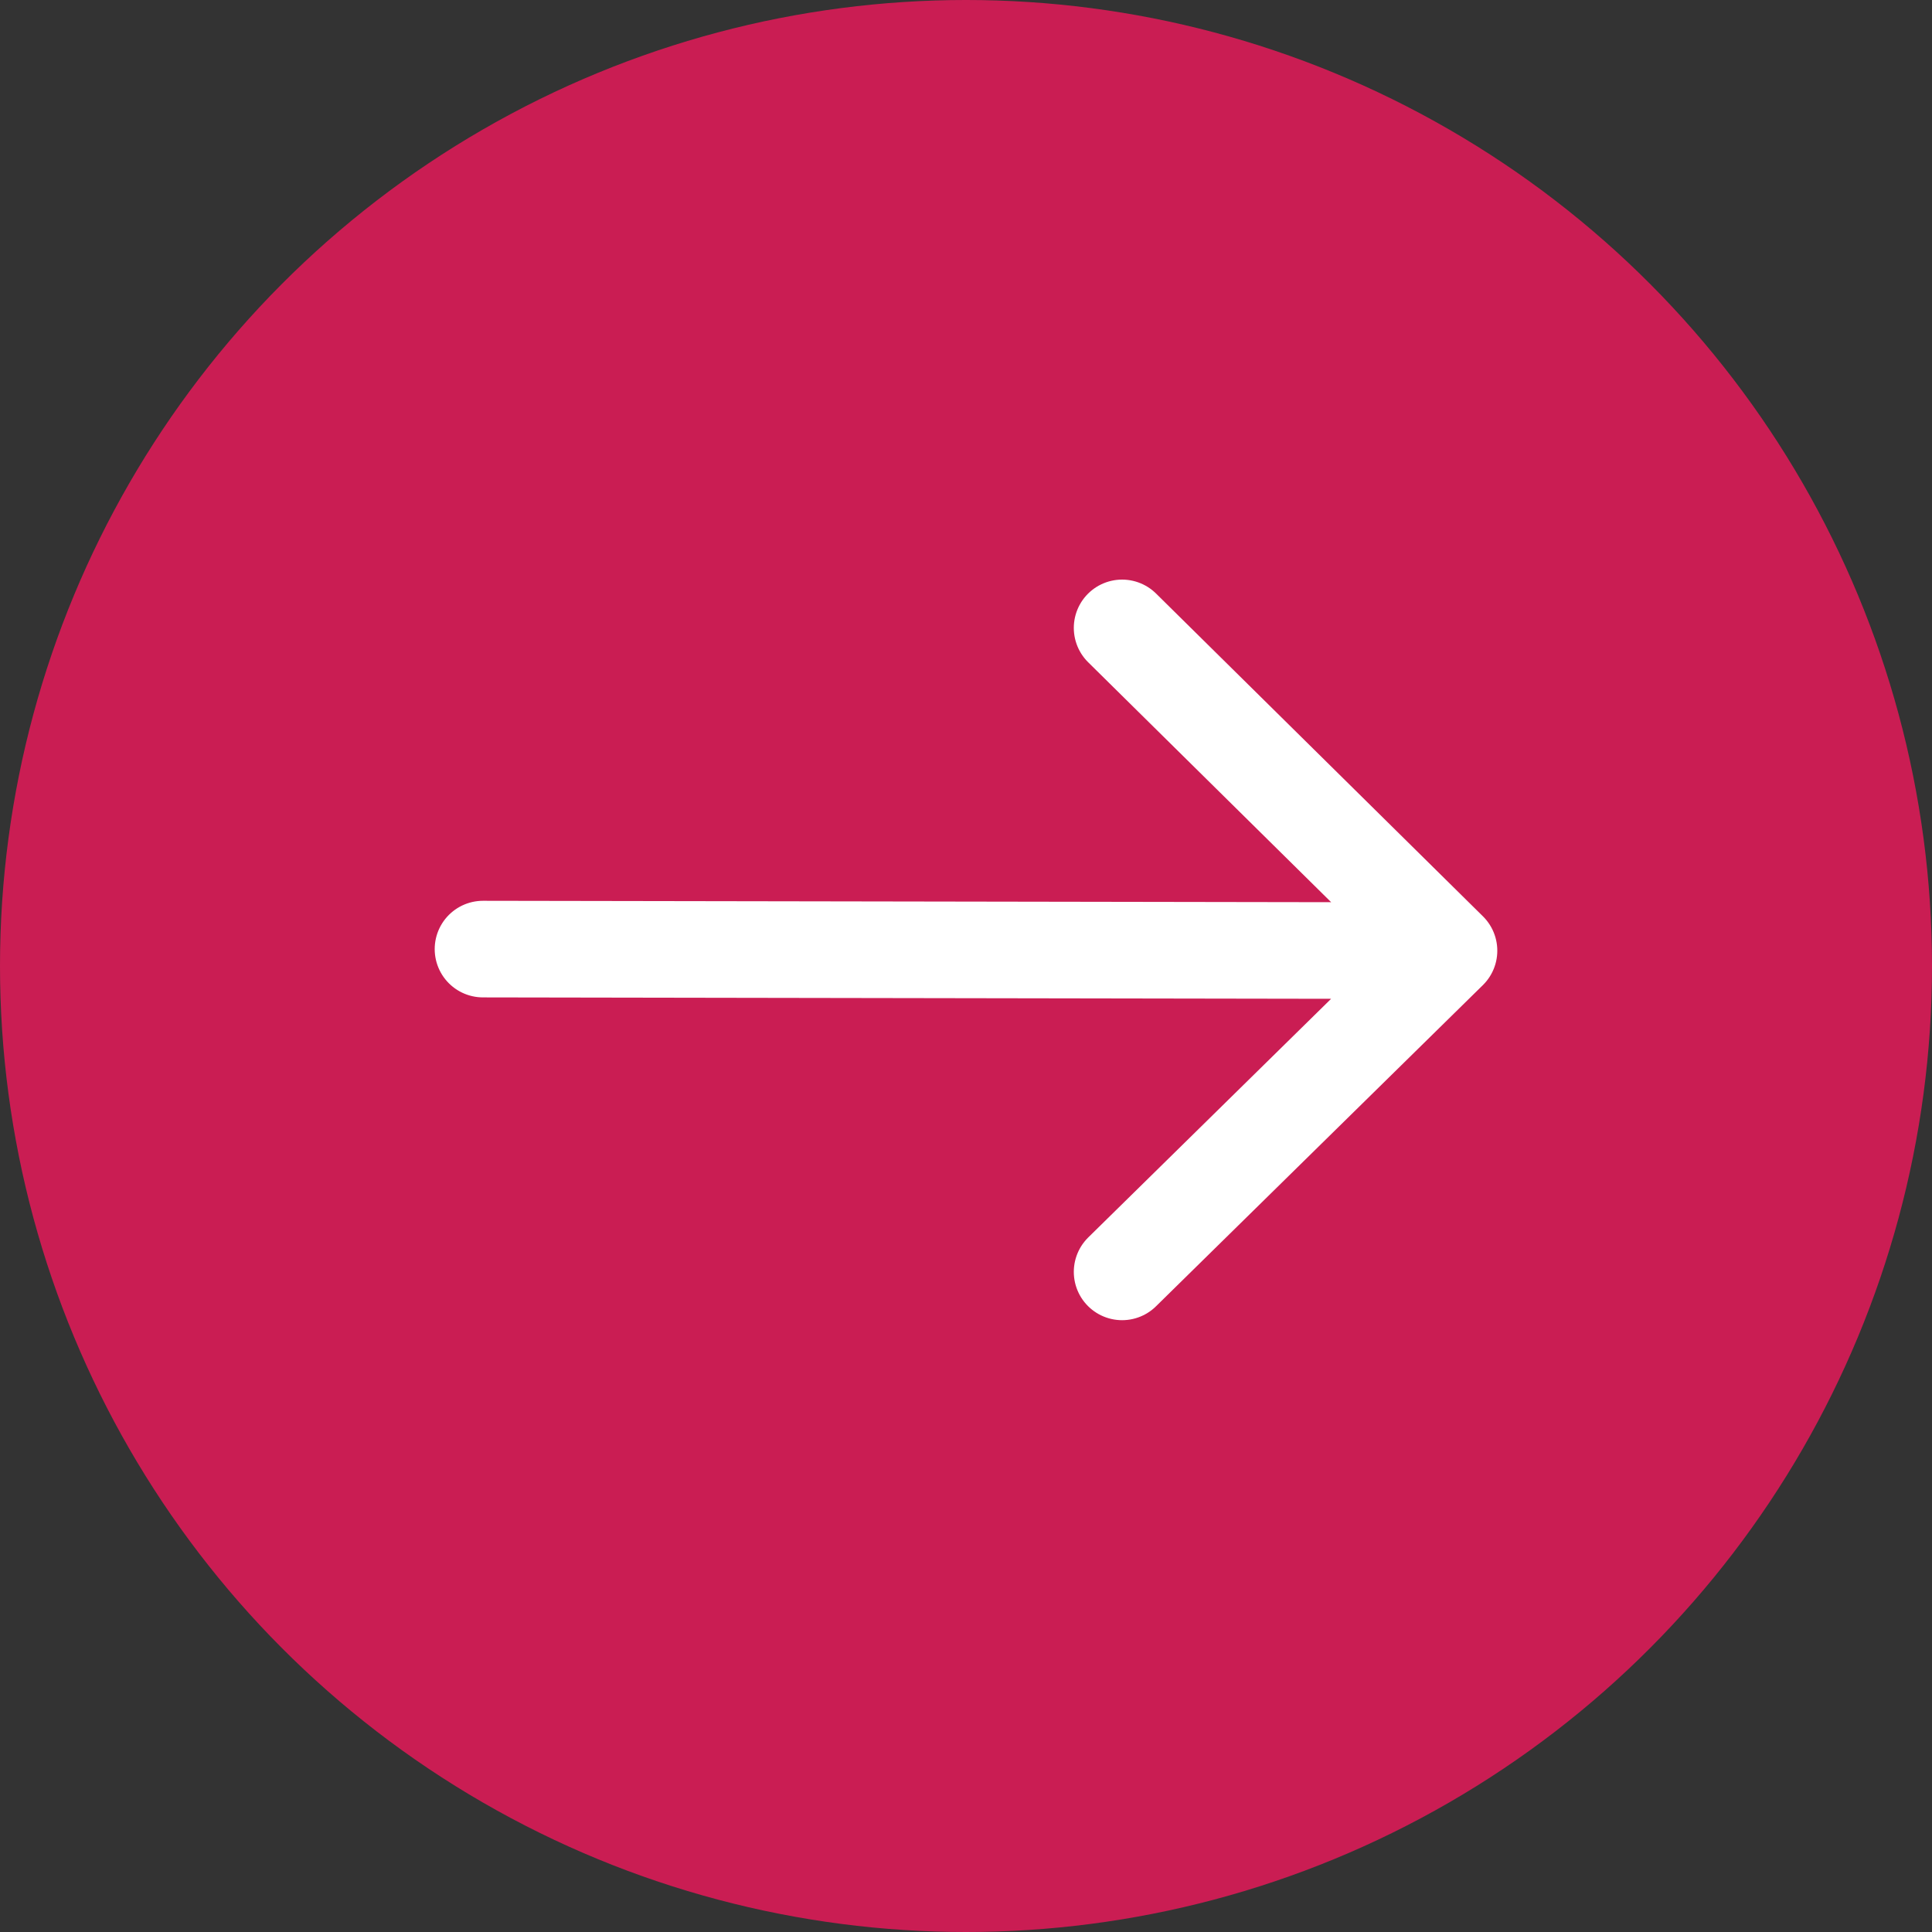
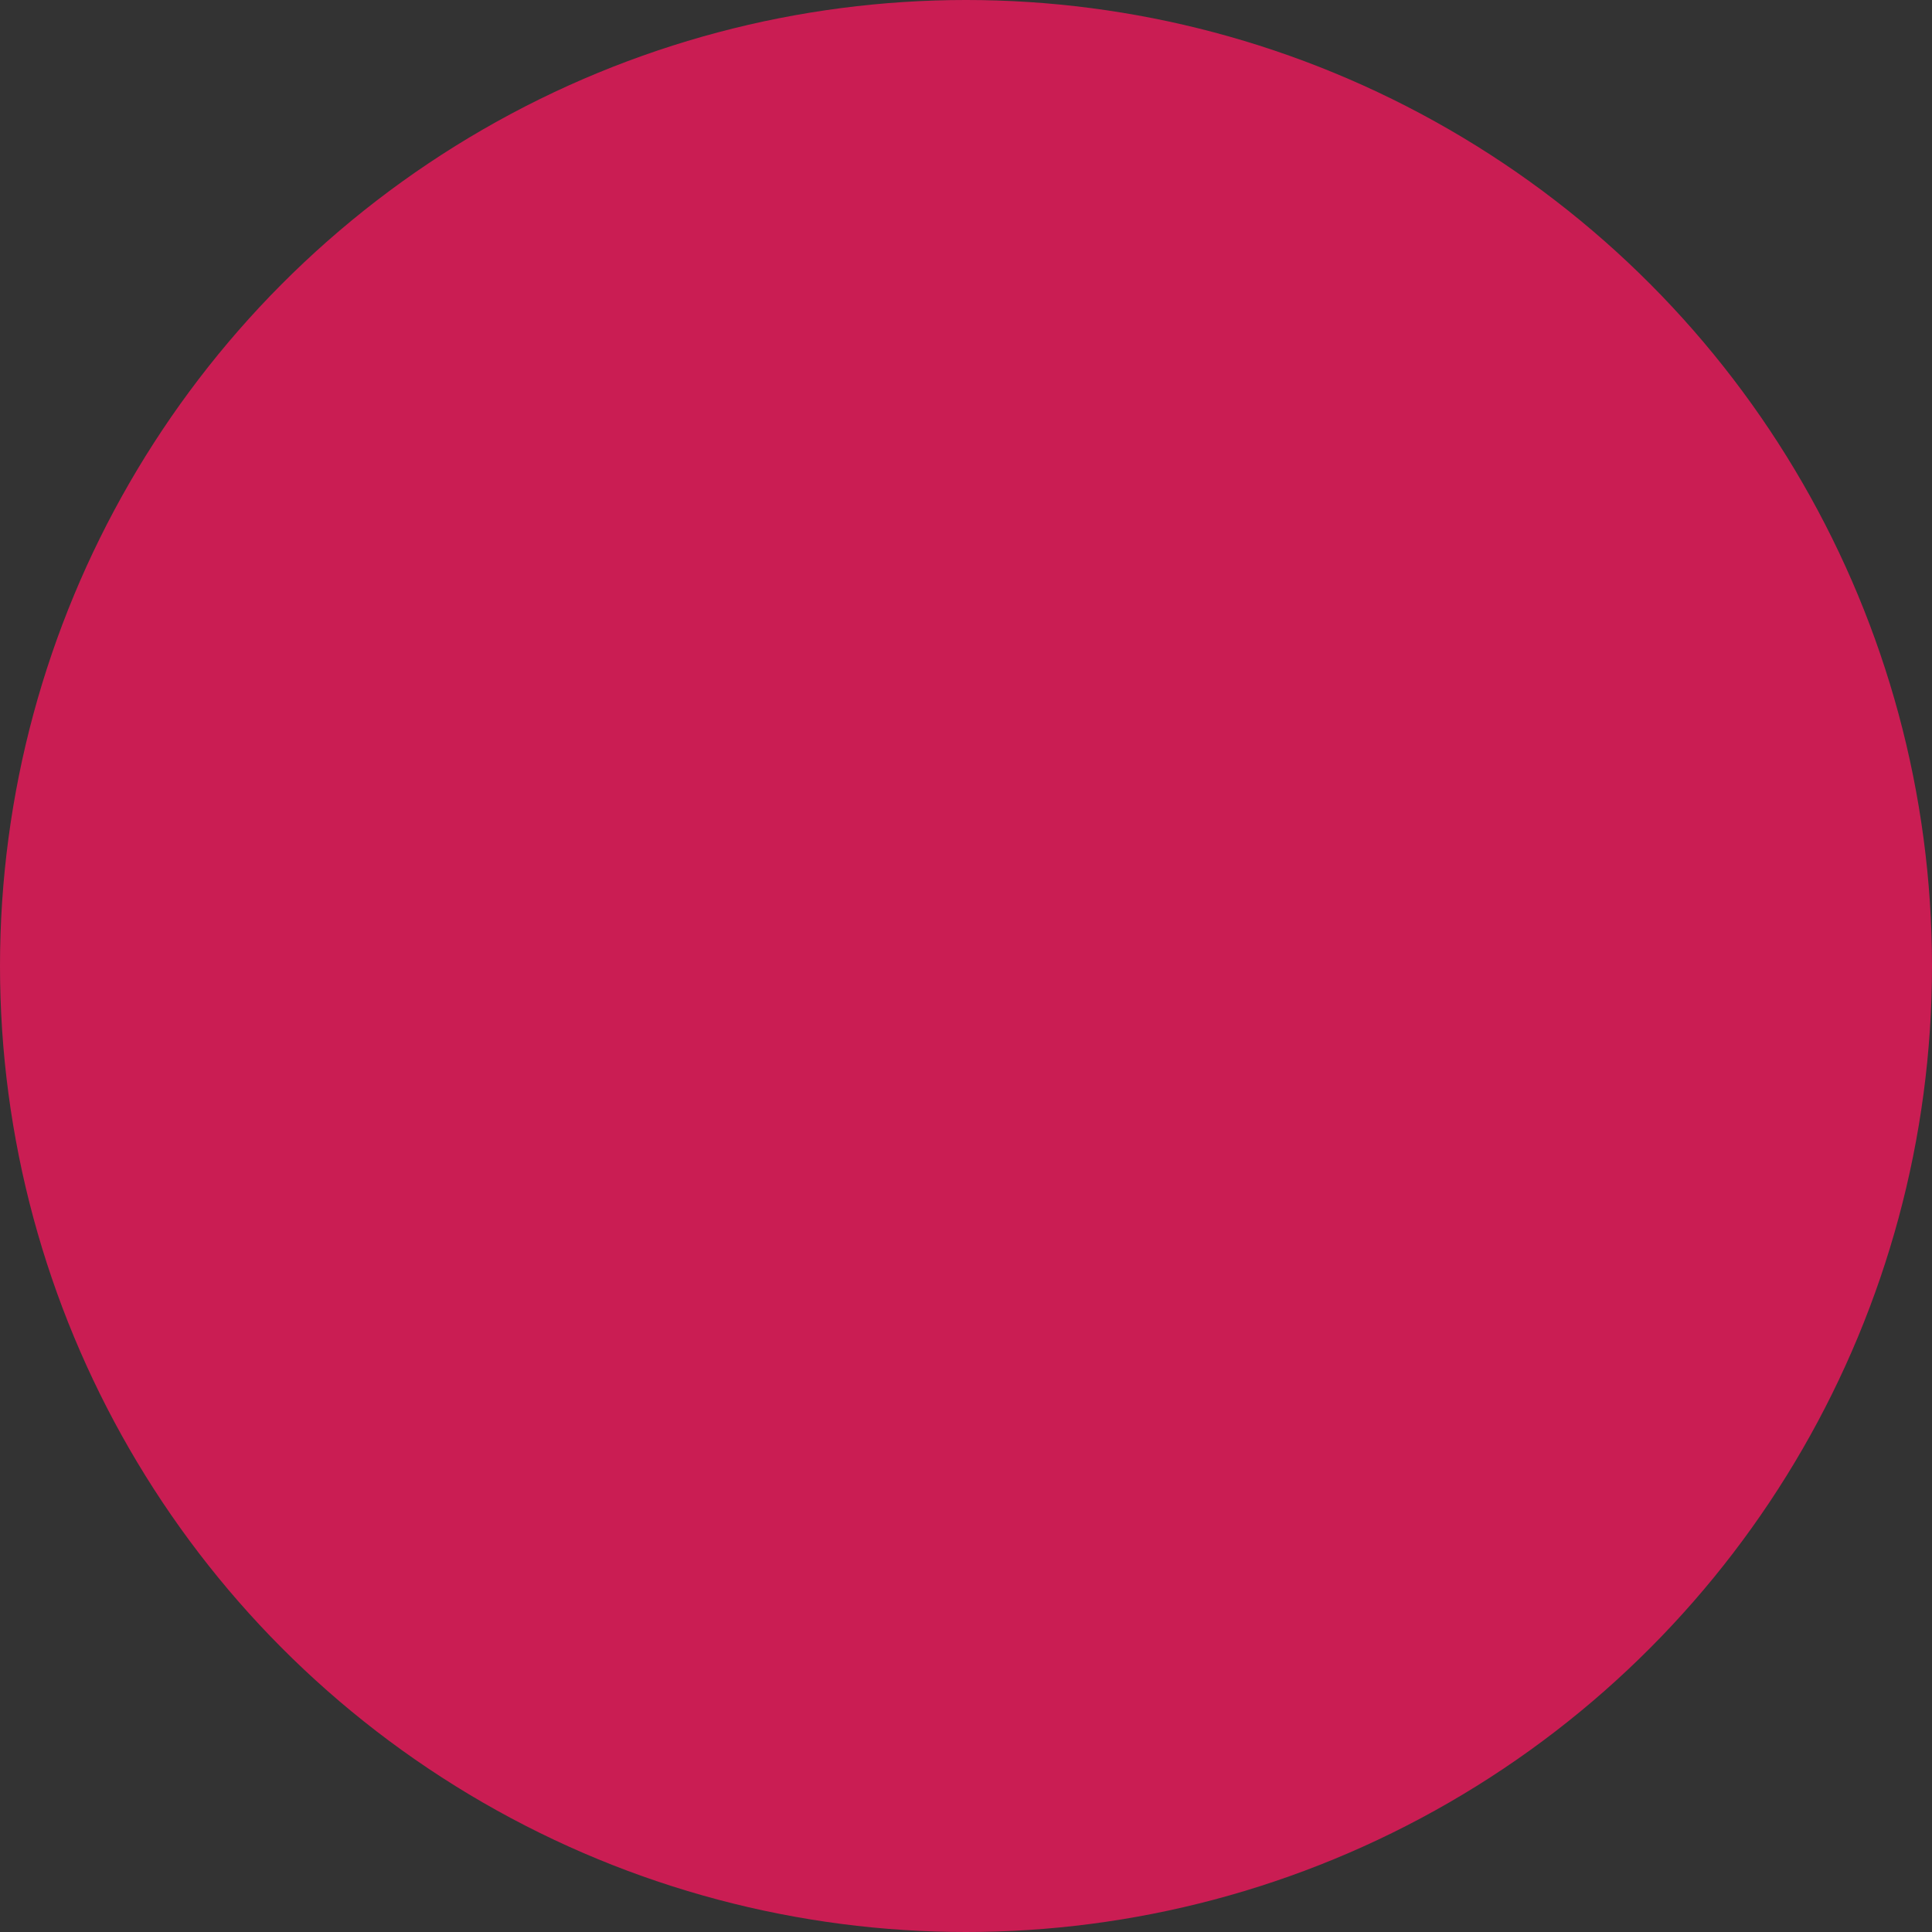
<svg xmlns="http://www.w3.org/2000/svg" width="40" height="40" viewBox="0 0 40 40" fill="none">
  <rect x="0" y="0" width="40" height="40" fill="#333333" stroke="none" />
  <circle cx="20" cy="20" r="20" fill="#CA1D53" />
-   <path d="M23.232 13L30 19.683M30 19.683L23.232 26.333M30 19.683L10 19.65" stroke="white" stroke-width="2" stroke-linecap="round" />
</svg>